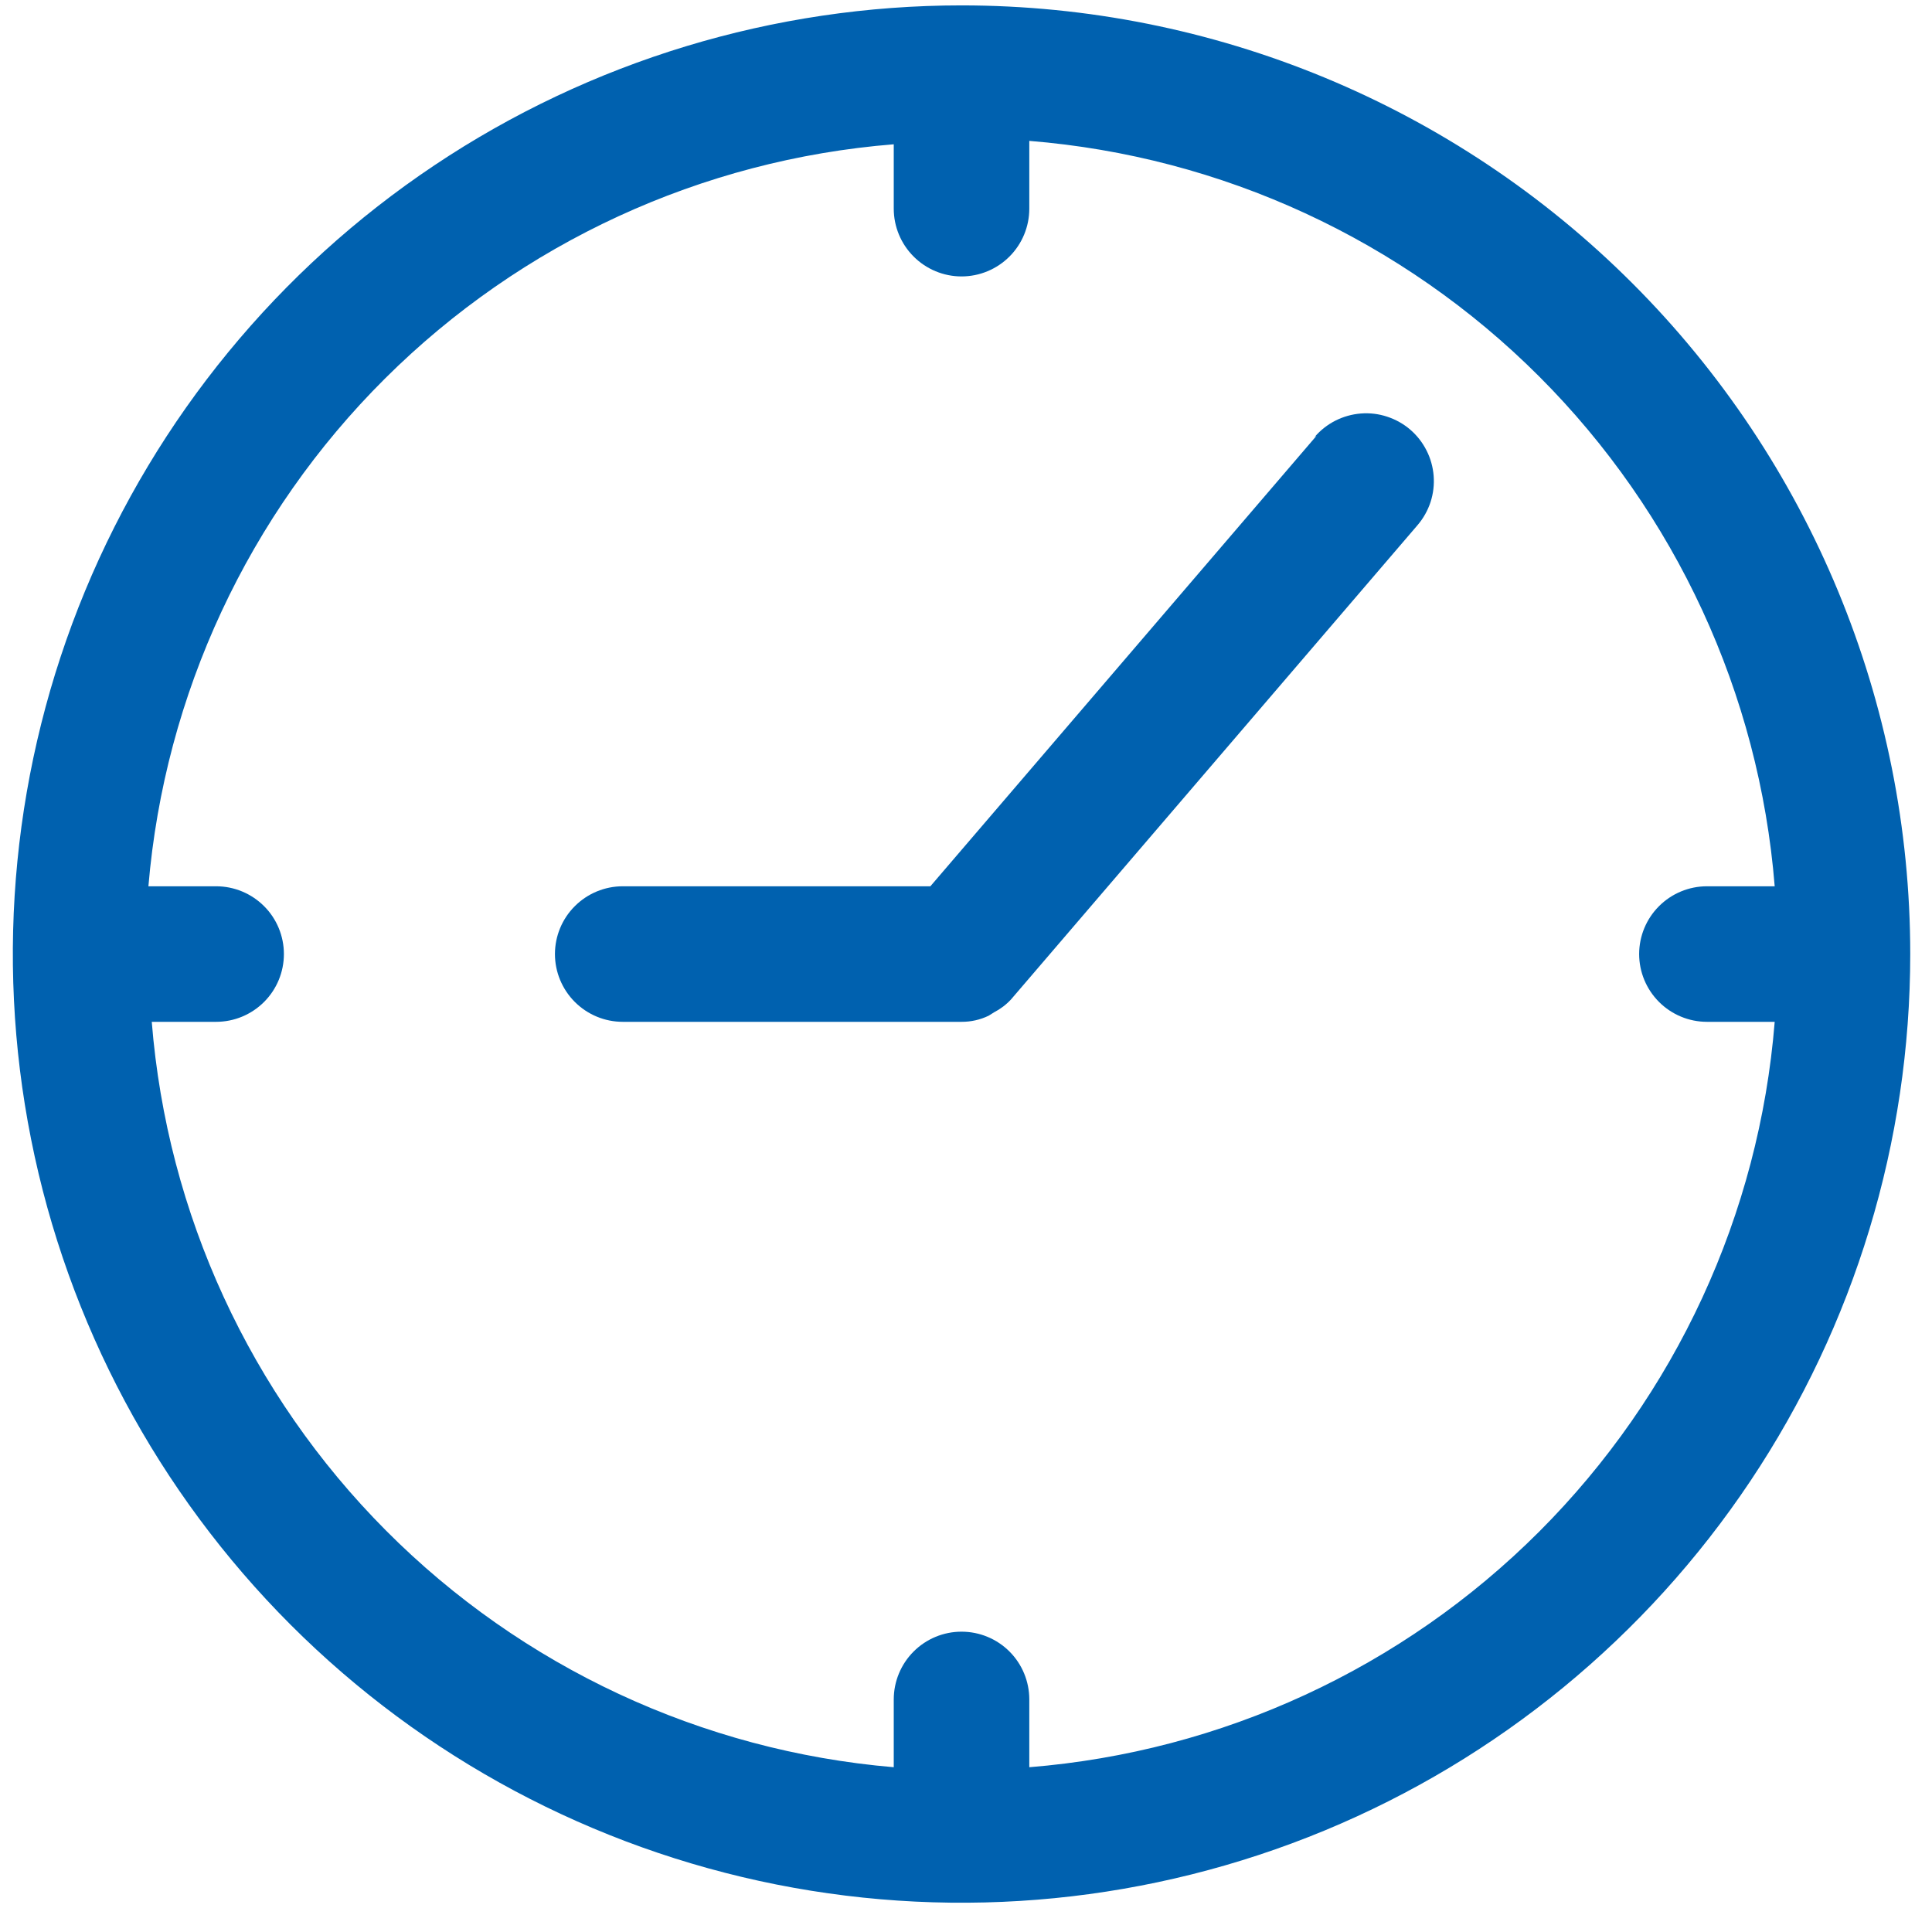
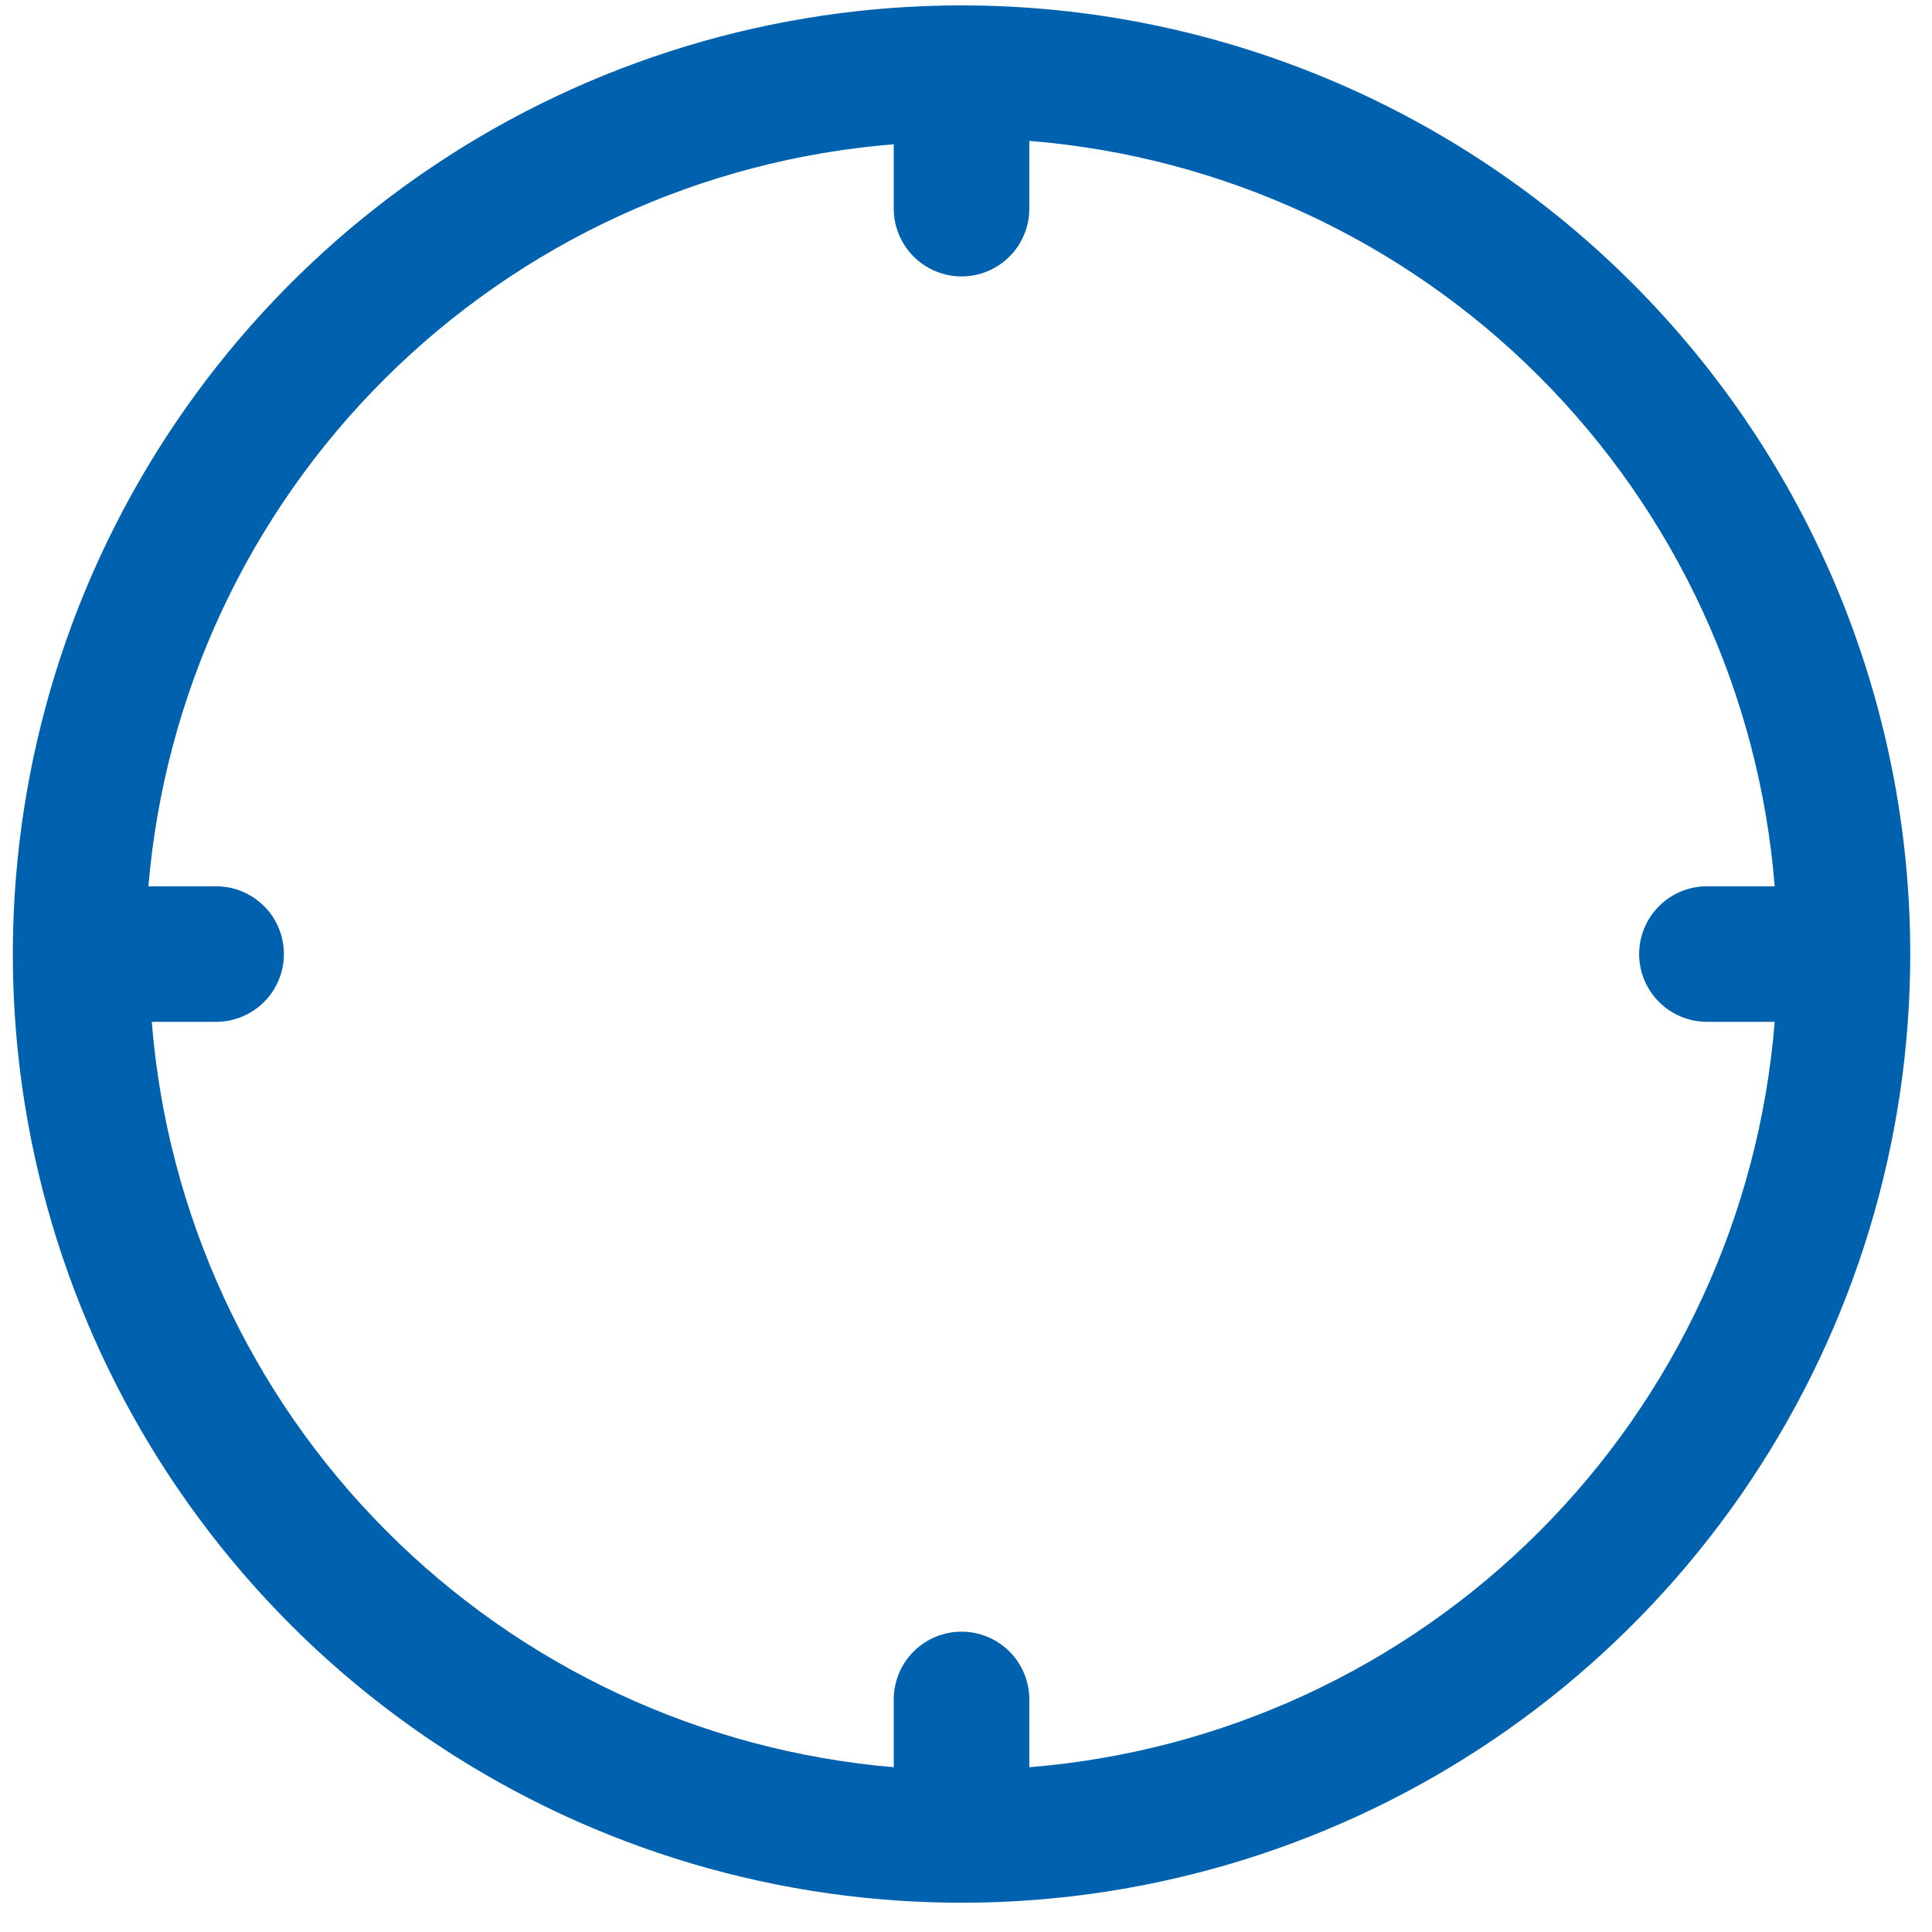
<svg xmlns="http://www.w3.org/2000/svg" width="38" height="38" viewBox="0 0 38 38" fill="none">
  <path d="M18.912 0.106C15.222 0.106 11.614 1.2 8.546 3.25C5.477 5.301 3.086 8.215 1.673 11.624C0.261 15.034 -0.109 18.786 0.611 22.405C1.331 26.025 3.109 29.349 5.718 31.959C8.328 34.569 11.652 36.346 15.272 37.066C18.892 37.786 22.643 37.416 26.053 36.004C29.462 34.592 32.377 32.2 34.427 29.131C36.477 26.063 37.572 22.455 37.572 18.765C37.572 13.816 35.606 9.07 32.106 5.571C28.607 2.071 23.861 0.106 18.912 0.106ZM20.245 34.759L20.245 33.426C20.245 33.072 20.105 32.733 19.855 32.483C19.605 32.233 19.266 32.093 18.912 32.093C18.559 32.093 18.22 32.233 17.97 32.483C17.72 32.733 17.579 33.072 17.579 33.426L17.579 34.759C13.805 34.439 10.266 32.79 7.593 30.105C4.92 27.421 3.287 23.874 2.985 20.098L4.251 20.098C4.605 20.098 4.944 19.957 5.194 19.707C5.444 19.457 5.584 19.118 5.584 18.765C5.584 18.412 5.444 18.072 5.194 17.823C4.944 17.573 4.605 17.432 4.251 17.432L2.919 17.432C3.238 13.657 4.887 10.118 7.572 7.446C10.257 4.773 13.803 3.14 17.579 2.838L17.579 4.104C17.579 4.457 17.72 4.796 17.97 5.046C18.22 5.296 18.559 5.437 18.912 5.437C19.266 5.437 19.605 5.296 19.855 5.046C20.105 4.796 20.245 4.457 20.245 4.104L20.245 2.771C24.032 3.076 27.587 4.718 30.273 7.404C32.959 10.091 34.602 13.645 34.906 17.432L33.573 17.432C33.22 17.432 32.881 17.573 32.631 17.823C32.381 18.072 32.24 18.412 32.24 18.765C32.24 19.118 32.381 19.457 32.631 19.707C32.881 19.957 33.22 20.098 33.573 20.098L34.906 20.098C34.602 23.884 32.959 27.439 30.273 30.126C27.587 32.812 24.032 34.454 20.245 34.759Z" fill="#0061AF" />
-   <path d="M25.896 8.569L18.299 17.432L12.248 17.432C11.895 17.432 11.556 17.573 11.306 17.823C11.056 18.072 10.915 18.412 10.915 18.765C10.915 19.118 11.056 19.457 11.306 19.707C11.556 19.957 11.895 20.098 12.248 20.098L18.912 20.098C19.097 20.099 19.279 20.058 19.445 19.978L19.552 19.911C19.677 19.846 19.79 19.761 19.885 19.658L27.882 10.328C27.996 10.195 28.082 10.041 28.137 9.875C28.191 9.708 28.212 9.533 28.198 9.358C28.184 9.184 28.137 9.014 28.057 8.858C27.978 8.702 27.869 8.563 27.736 8.449C27.603 8.335 27.448 8.249 27.282 8.195C27.116 8.14 26.94 8.119 26.766 8.133C26.591 8.147 26.421 8.195 26.265 8.274C26.109 8.353 25.97 8.463 25.856 8.596L25.896 8.569Z" fill="#0061AF" />
</svg>